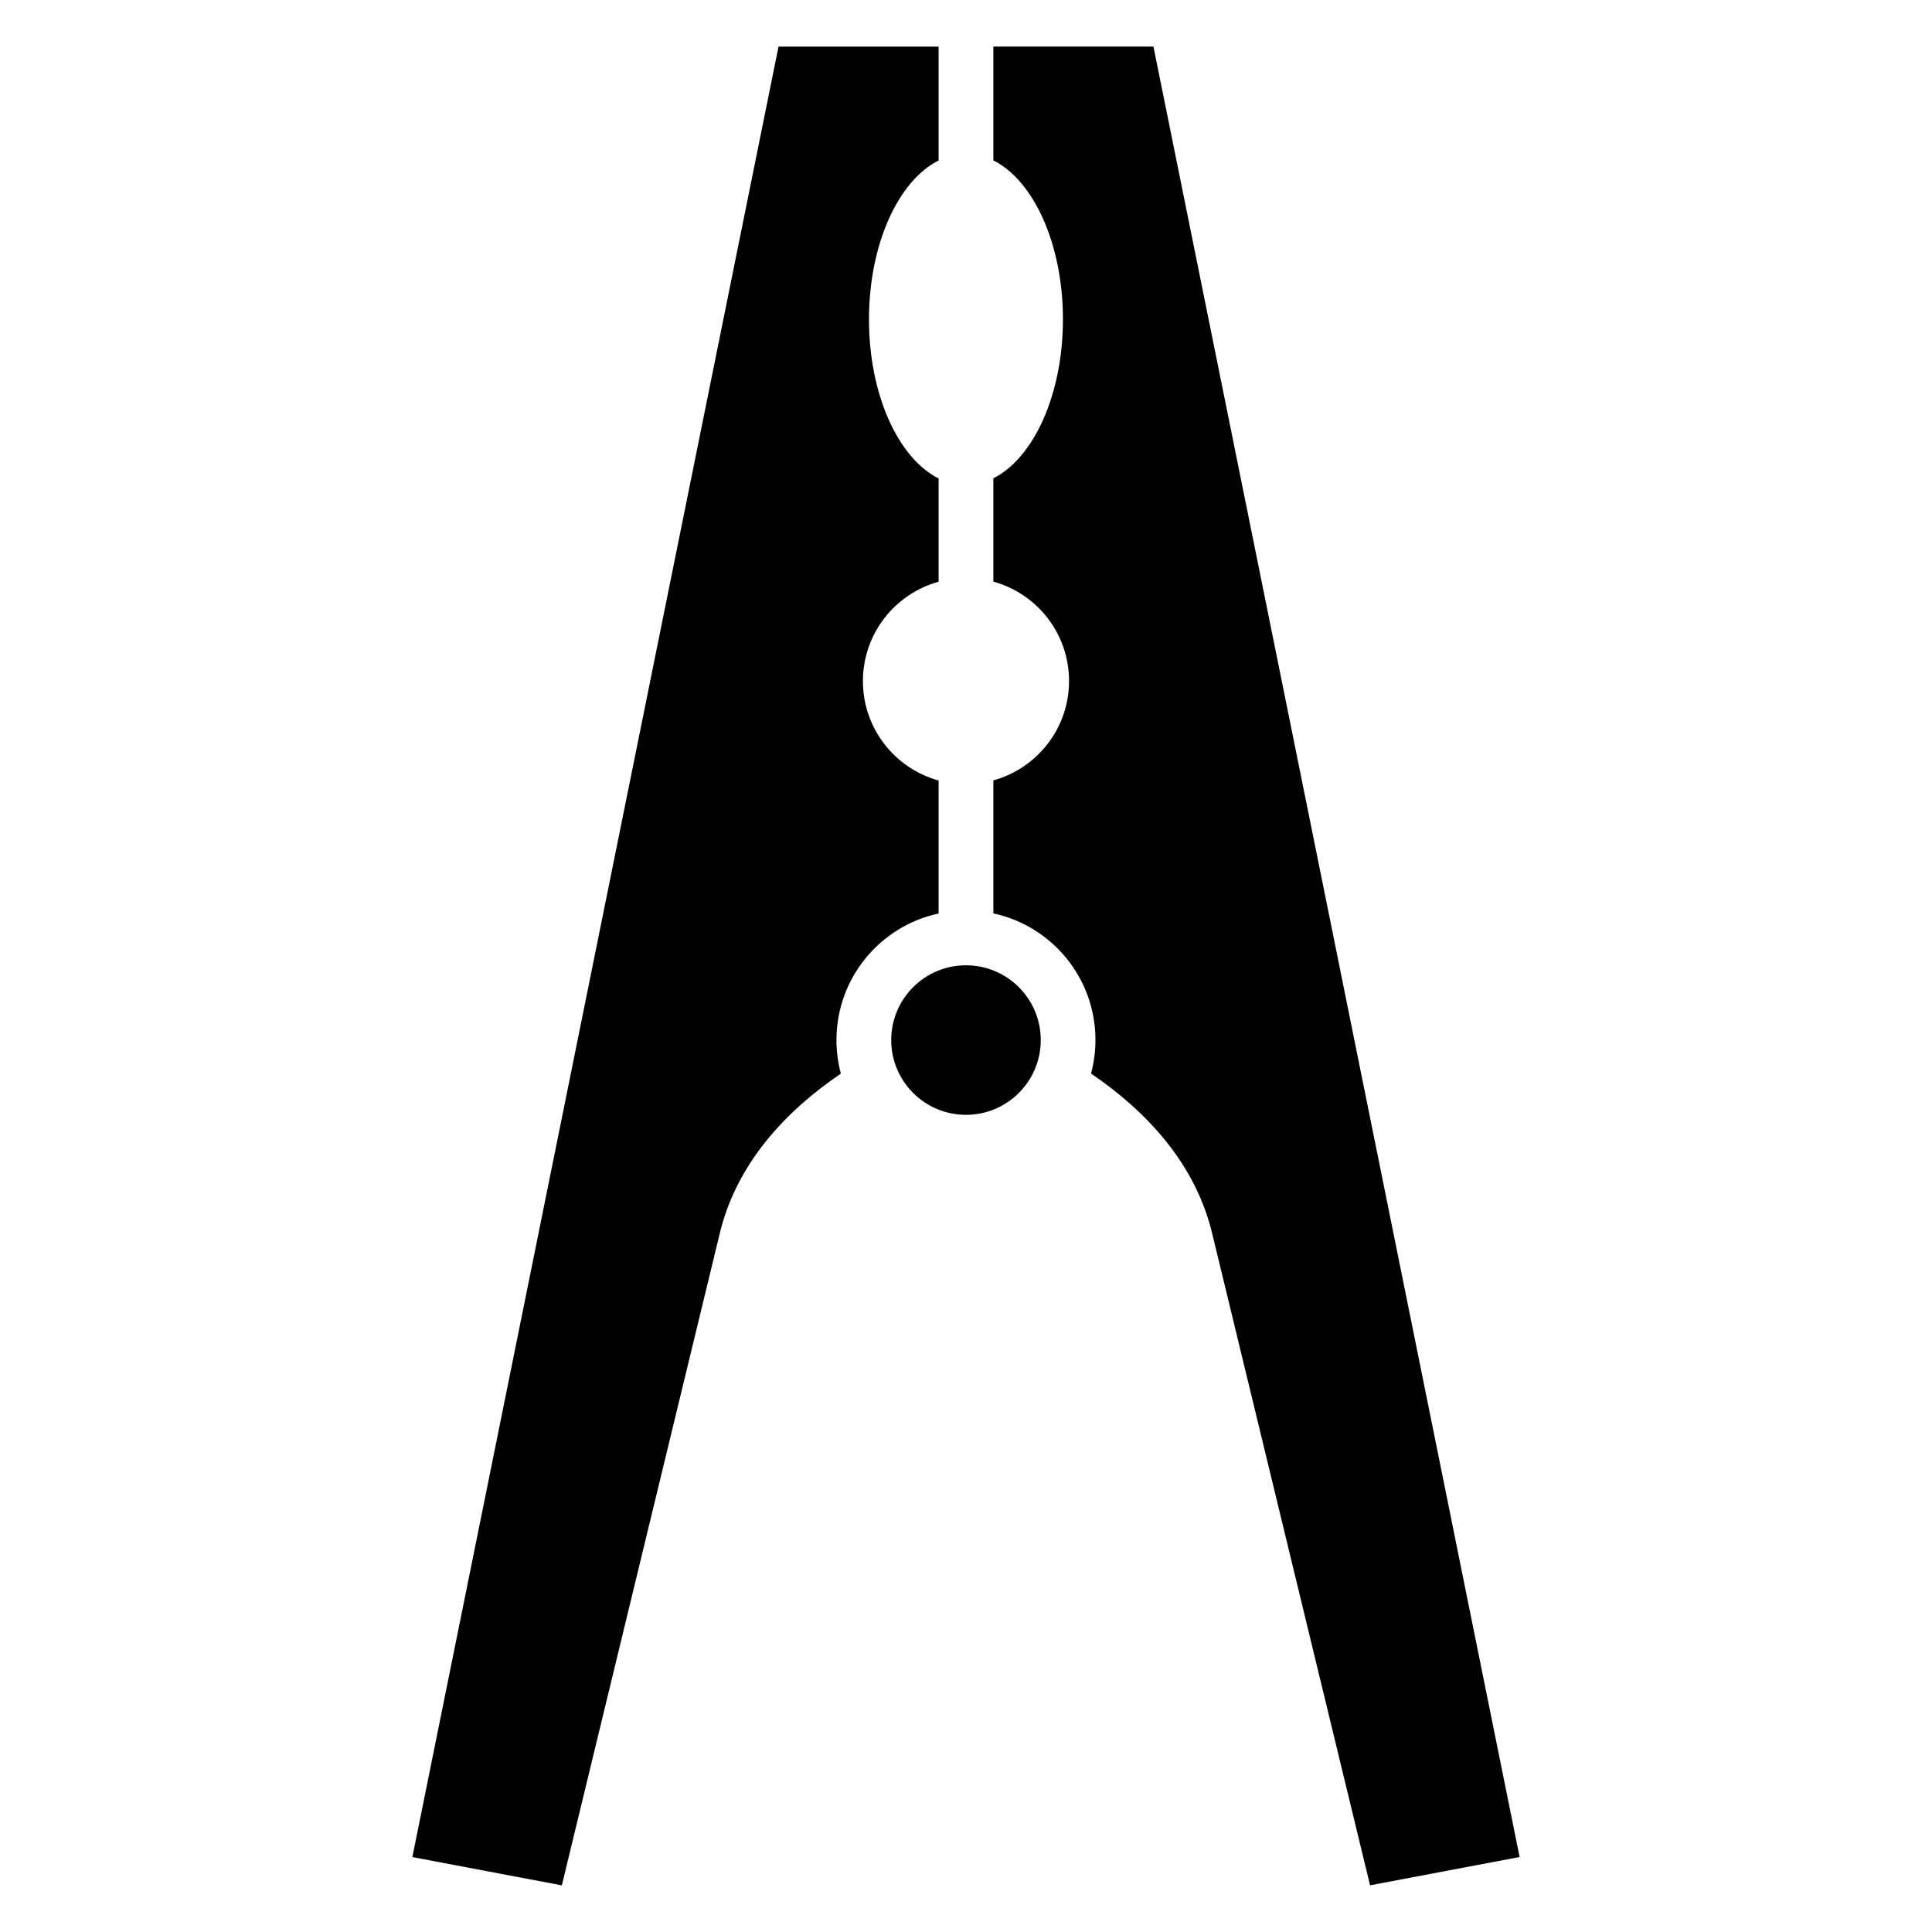
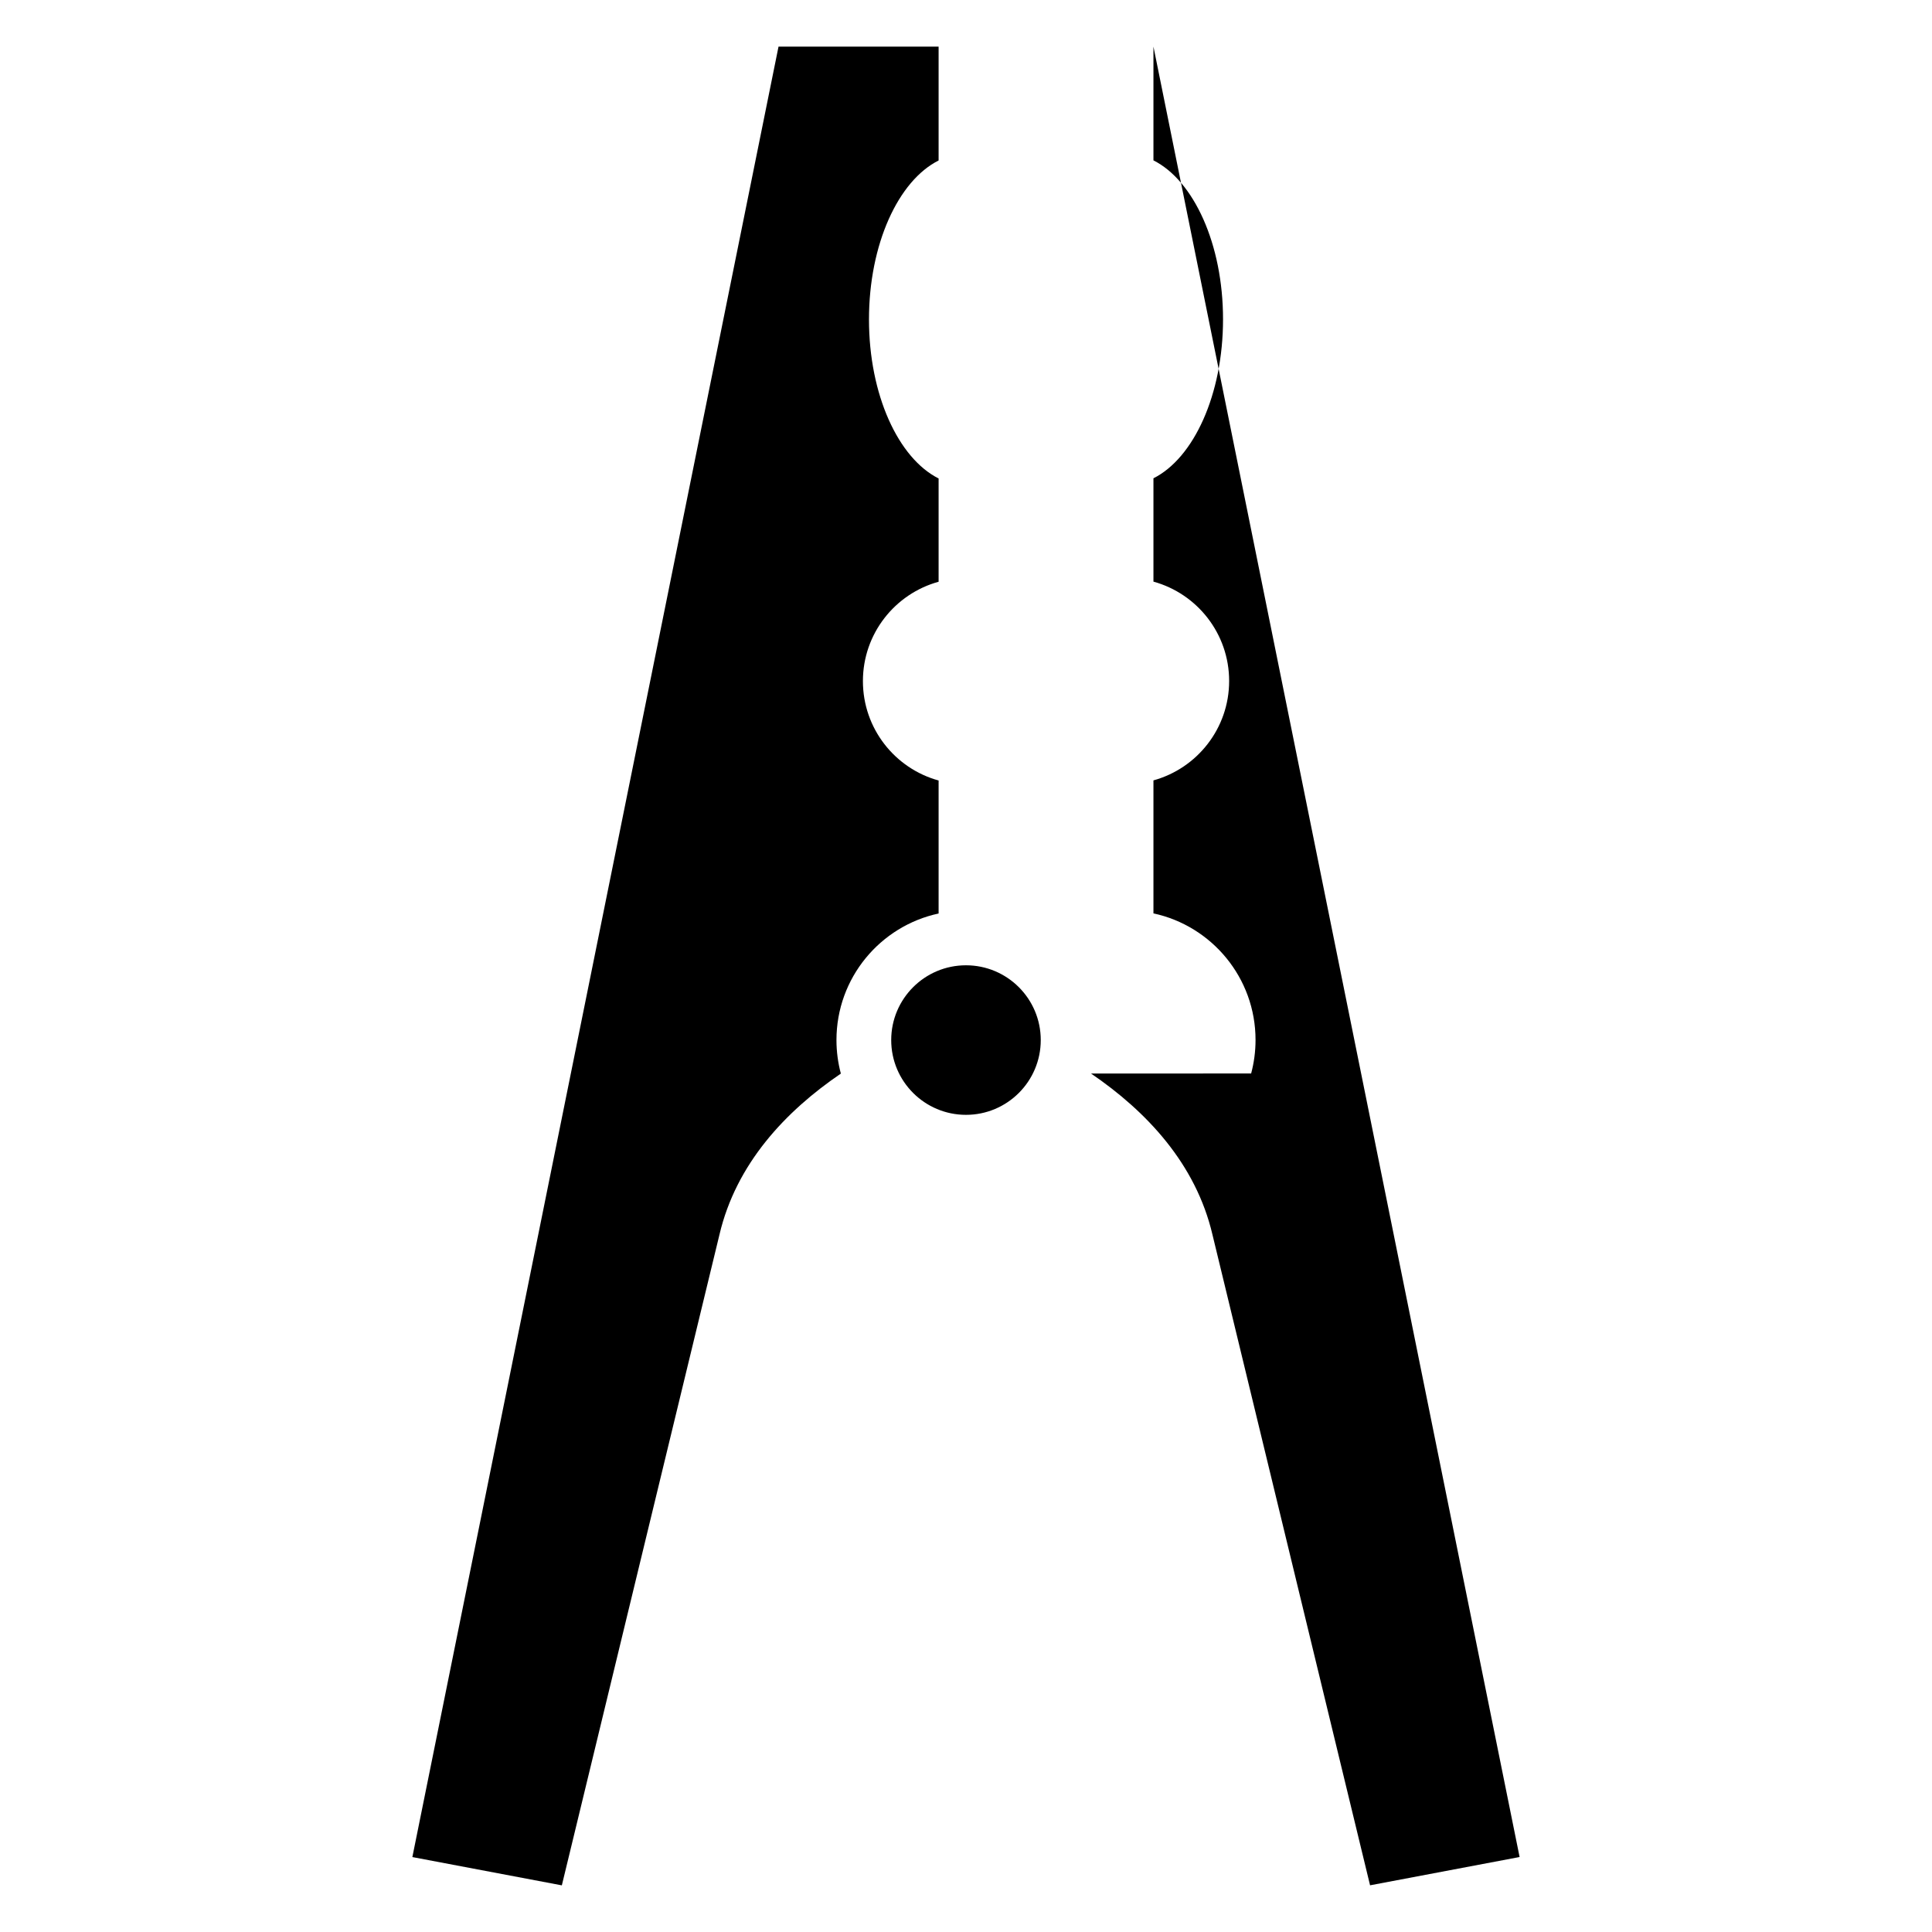
<svg xmlns="http://www.w3.org/2000/svg" fill="#000000" width="800px" height="800px" version="1.1" viewBox="144 144 512 512">
-   <path d="m433.14 428.5c14.676 10.004 27.766 23.879 32.18 42.715l41.762 172.41 39.629-7.496-97.035-479.78h-42.426v30.152c10.672 5.352 18.441 22.188 18.441 42.125 0 19.949-7.785 36.789-18.441 42.125v27.387c11.562 3.176 20.059 13.77 20.059 26.328 0 12.574-8.496 23.156-20.059 26.344v35.246c15.461 3.324 27.055 17.078 27.055 33.539 0 3.082-0.406 6.047-1.164 8.887zm-33.145-28.688c10.941 0 19.816 8.871 19.816 19.816 0 10.941-8.871 19.816-19.816 19.816-10.941 0-19.816-8.871-19.816-19.816 0-10.941 8.871-19.816 19.816-19.816zm-7.254-243.45h-42.426l-97.035 479.78 39.613 7.496 41.762-172.41c4.414-18.832 17.504-32.723 32.18-42.715-0.754-2.828-1.164-5.82-1.164-8.887 0-16.461 11.594-30.215 27.07-33.539v-35.246c-11.562-3.176-20.059-13.77-20.059-26.344 0-12.559 8.496-23.156 20.059-26.328v-27.371c-10.672-5.352-18.453-22.188-18.453-42.141 0-19.949 7.785-36.789 18.453-42.125z" fill-rule="evenodd" />
+   <path d="m433.14 428.5c14.676 10.004 27.766 23.879 32.18 42.715l41.762 172.41 39.629-7.496-97.035-479.78v30.152c10.672 5.352 18.441 22.188 18.441 42.125 0 19.949-7.785 36.789-18.441 42.125v27.387c11.562 3.176 20.059 13.77 20.059 26.328 0 12.574-8.496 23.156-20.059 26.344v35.246c15.461 3.324 27.055 17.078 27.055 33.539 0 3.082-0.406 6.047-1.164 8.887zm-33.145-28.688c10.941 0 19.816 8.871 19.816 19.816 0 10.941-8.871 19.816-19.816 19.816-10.941 0-19.816-8.871-19.816-19.816 0-10.941 8.871-19.816 19.816-19.816zm-7.254-243.45h-42.426l-97.035 479.78 39.613 7.496 41.762-172.41c4.414-18.832 17.504-32.723 32.18-42.715-0.754-2.828-1.164-5.82-1.164-8.887 0-16.461 11.594-30.215 27.07-33.539v-35.246c-11.562-3.176-20.059-13.77-20.059-26.344 0-12.559 8.496-23.156 20.059-26.328v-27.371c-10.672-5.352-18.453-22.188-18.453-42.141 0-19.949 7.785-36.789 18.453-42.125z" fill-rule="evenodd" />
</svg>